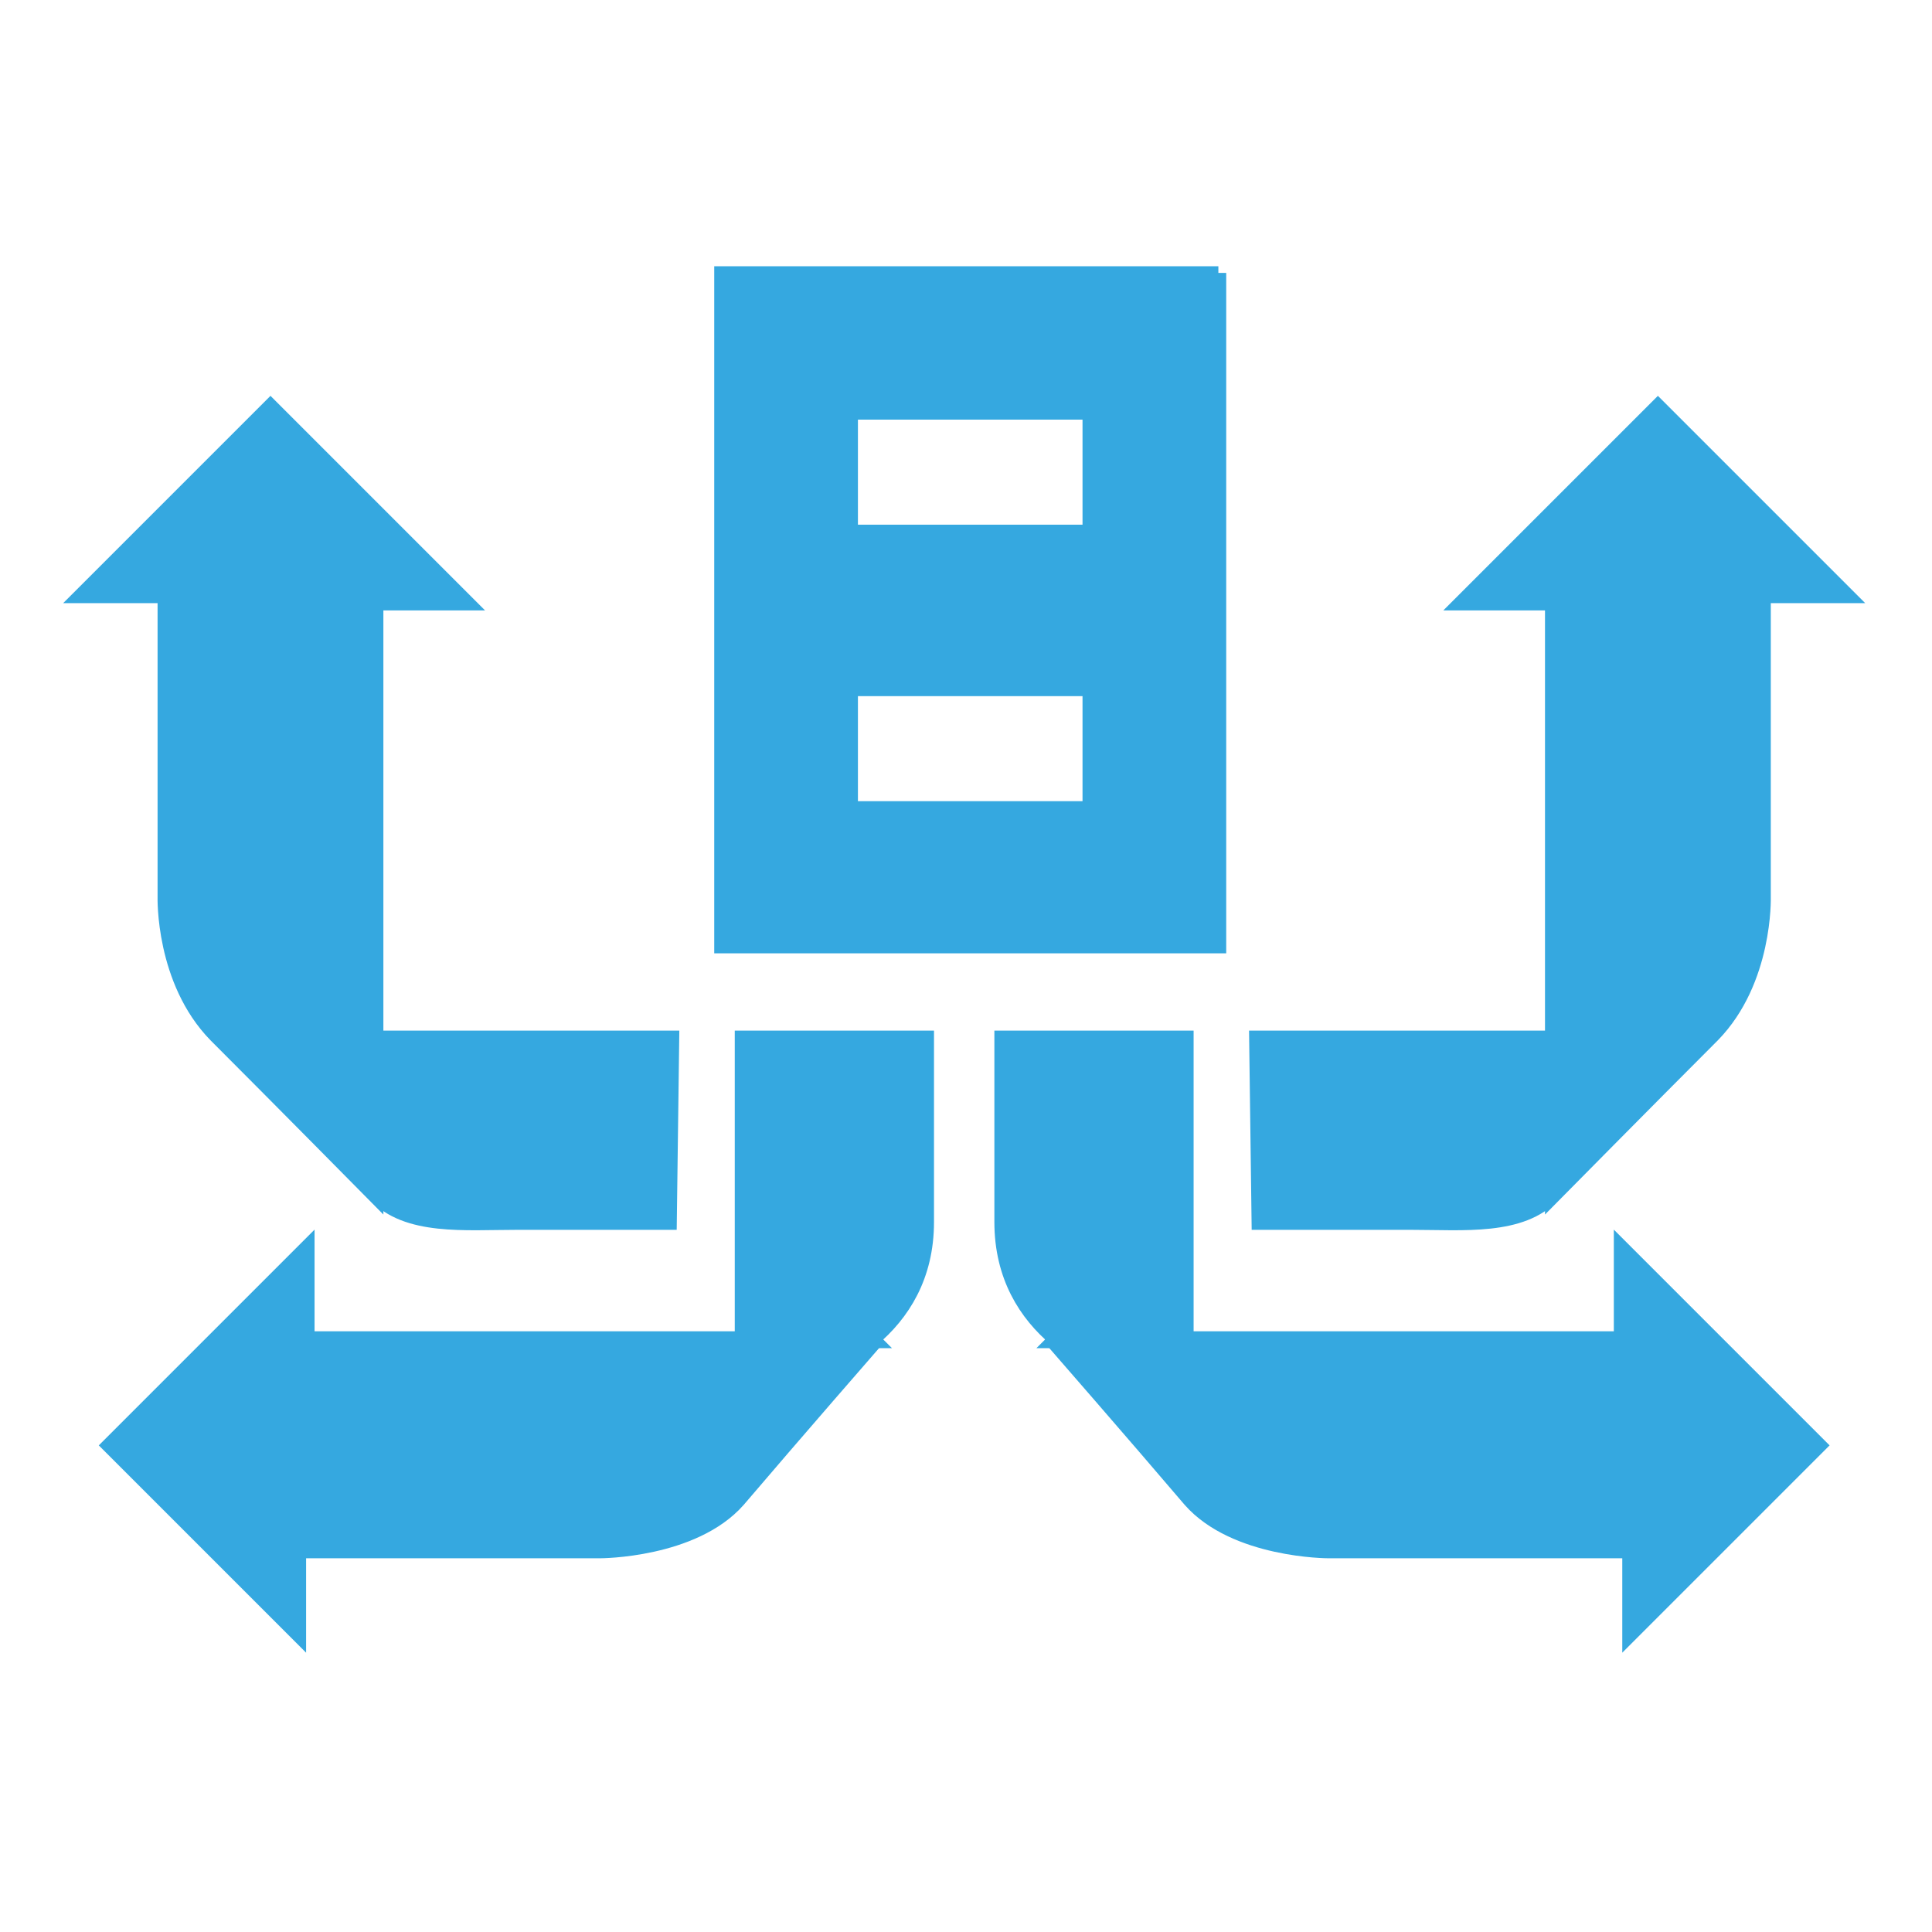
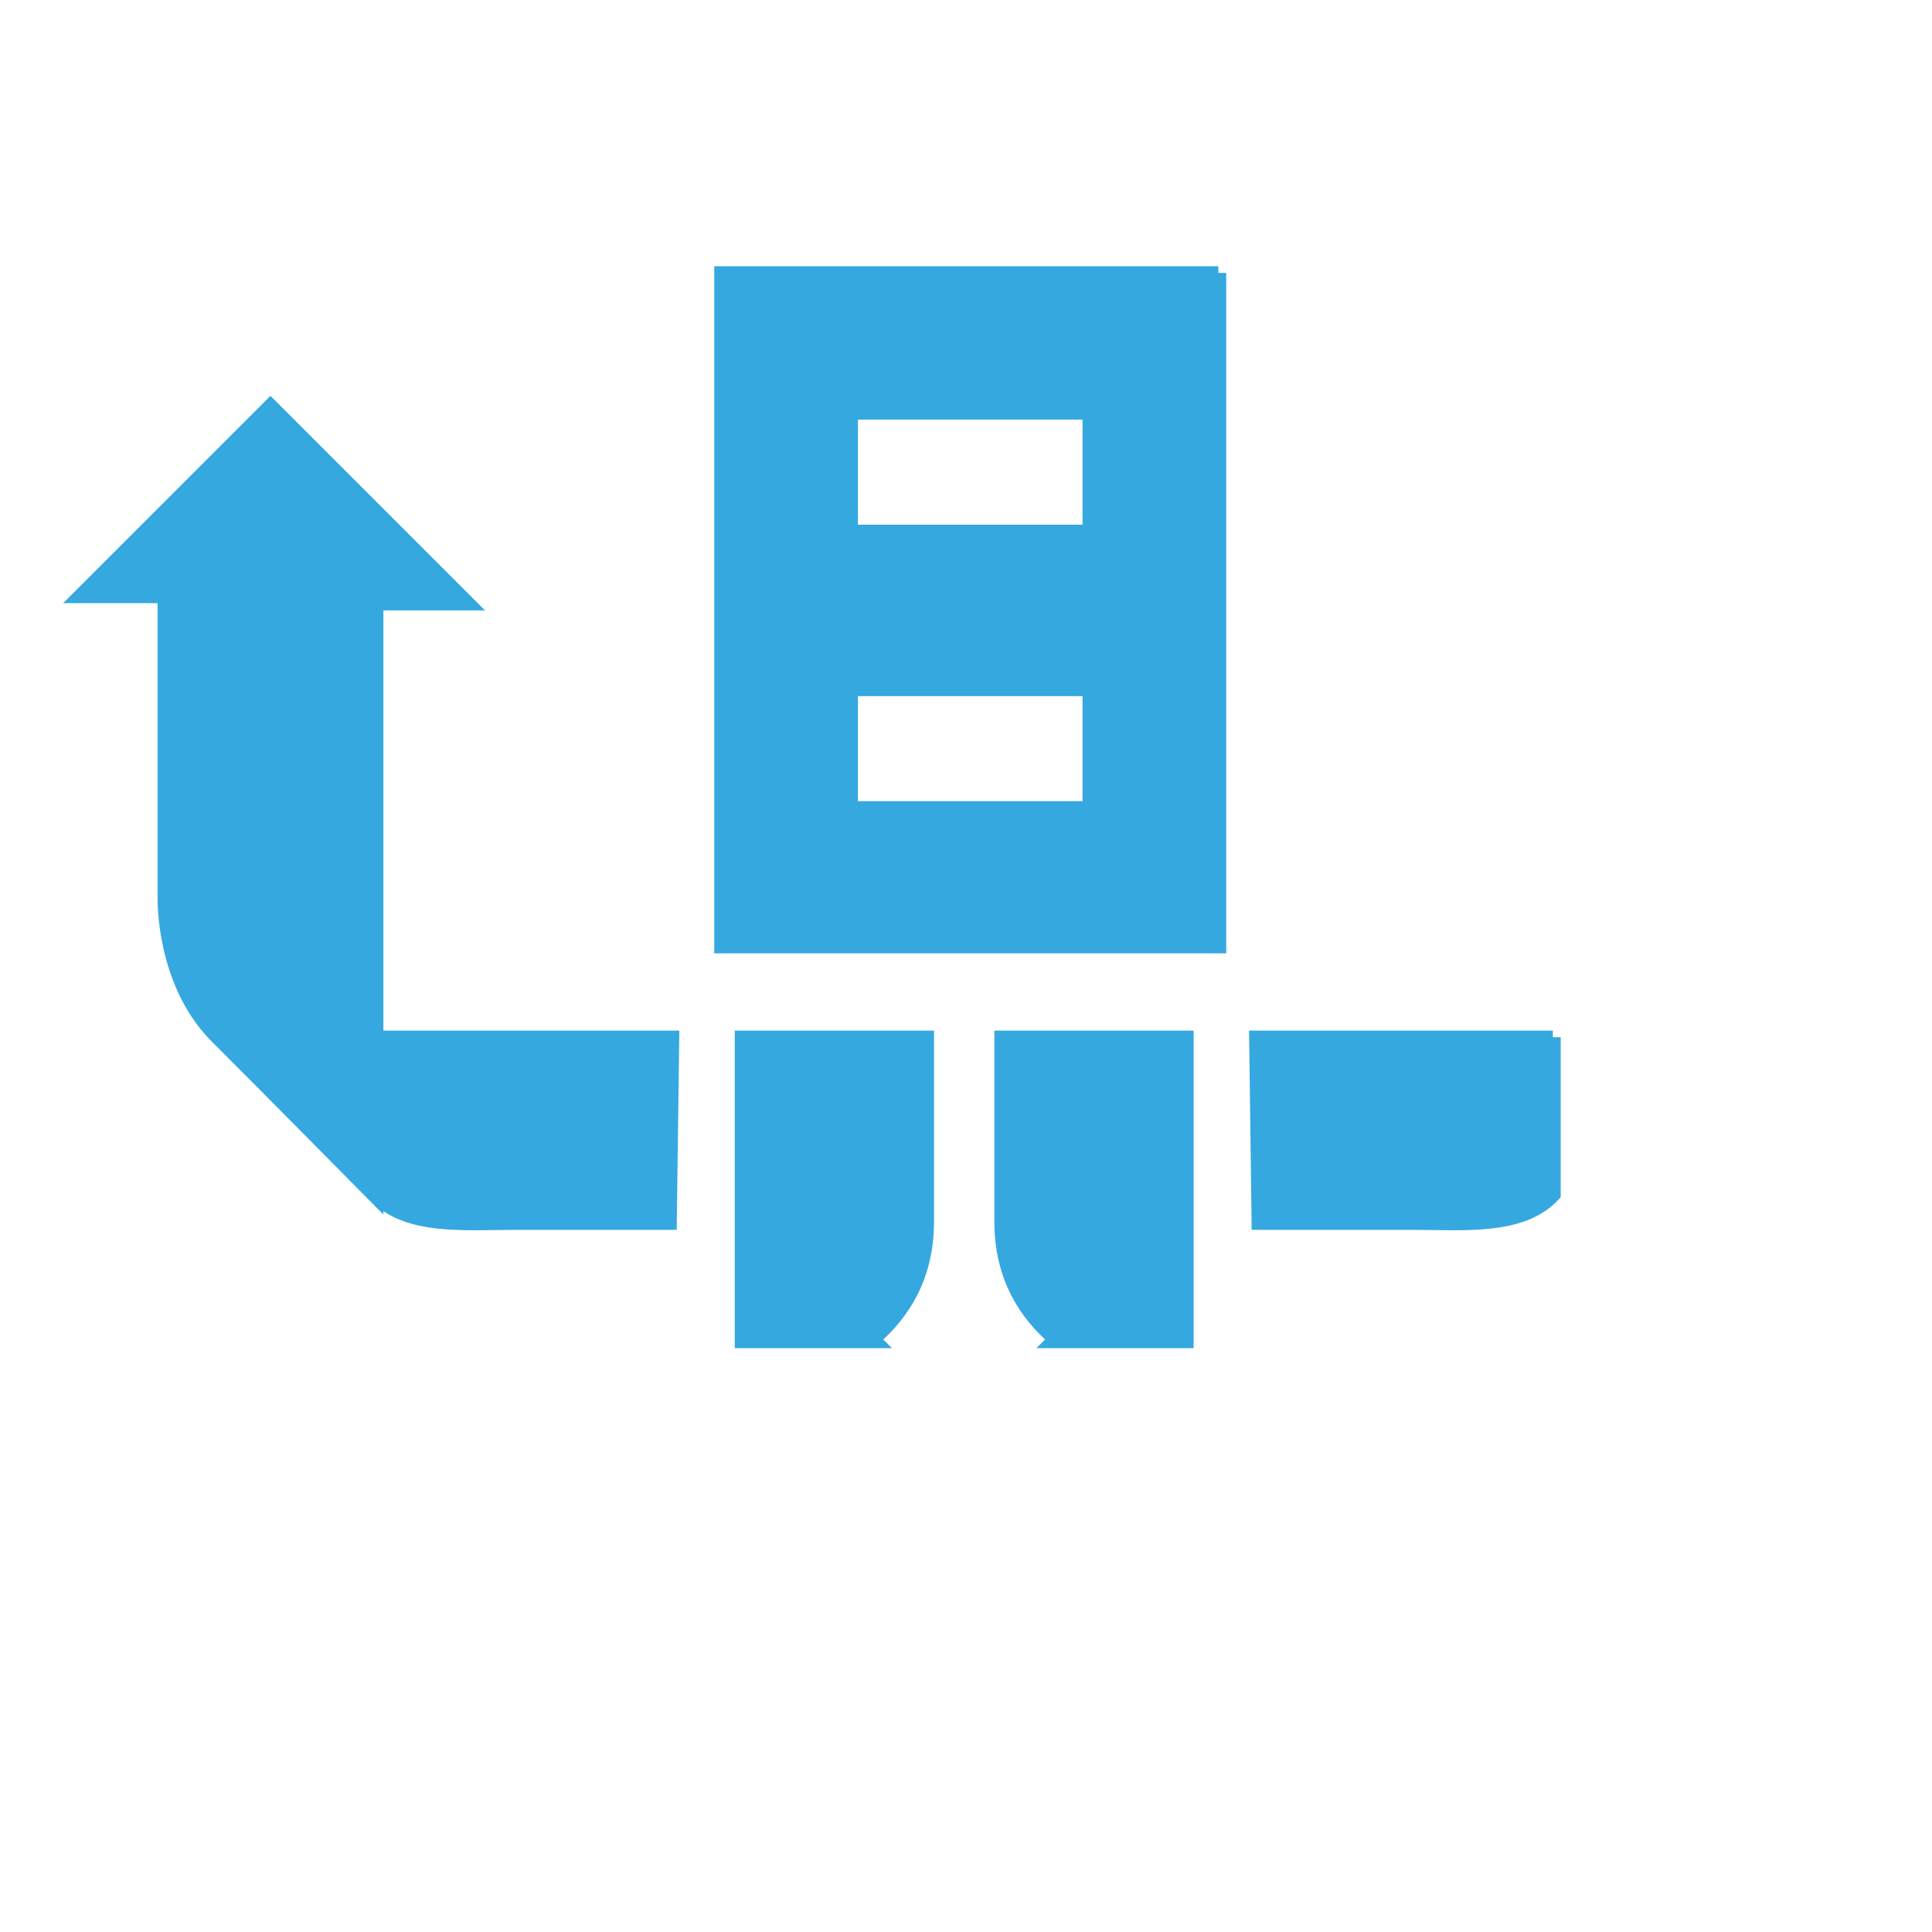
<svg xmlns="http://www.w3.org/2000/svg" id="Layer_1" version="1.1" viewBox="0 0 16 16">
  <defs>
    <style>
      .st0 {
        fill: #35a8e0;
        stroke: #35a8e0;
        stroke-width: .13px;
      }
    </style>
  </defs>
  <path class="st0" d="M3.11,8.6h2.45l-.02,1.52h-1.26c-.43,0-.91.05-1.17-.23v-1.3Z" />
  <path class="st0" d="M3.11,9.89v-4.9h.75l-1.62-1.62-1.56,1.56h.69v2.5s-.02.69.42,1.14c.51.51,1.32,1.33,1.32,1.33Z" />
  <path class="st0" d="M7.22,11.09c.25-.21.45-.52.45-.97v-1.52h-1.52v2.5h1.08Z" />
-   <path class="st0" d="M7.25,11.09H2.54v-.75l-1.63,1.63,1.56,1.56v-.69h2.5s.77,0,1.14-.42c.46-.54,1.14-1.32,1.14-1.32Z" />
  <path class="st0" d="M12.86,8.6h-2.45s.02,1.52.02,1.52h1.26c.43,0,.91.05,1.17-.23v-1.3Z" />
-   <path class="st0" d="M12.86,9.89v-4.9s-.75,0-.75,0l1.62-1.62,1.56,1.56h-.69s0,2.5,0,2.5c0,0,.02.69-.42,1.14-.51.51-1.32,1.33-1.32,1.33Z" />
  <path class="st0" d="M8.75,11.09c-.25-.21-.45-.52-.45-.97v-1.52h1.52v2.5h-1.08Z" />
-   <path class="st0" d="M8.72,11.09h4.71s0-.75,0-.75l1.63,1.63-1.56,1.56v-.69s-2.5,0-2.5,0c0,0-.77,0-1.14-.42-.46-.54-1.14-1.32-1.14-1.32Z" />
  <path class="st0" d="M10.09,2.26v5.57s-4.11,0-4.11,0V2.27s4.11,0,4.11,0ZM7.04,4.41h1.99s0-1,0-1h-1.99s0,1,0,1ZM7.04,6.7h1.99s0-1,0-1h-1.99s0,1,0,1Z" />
</svg>